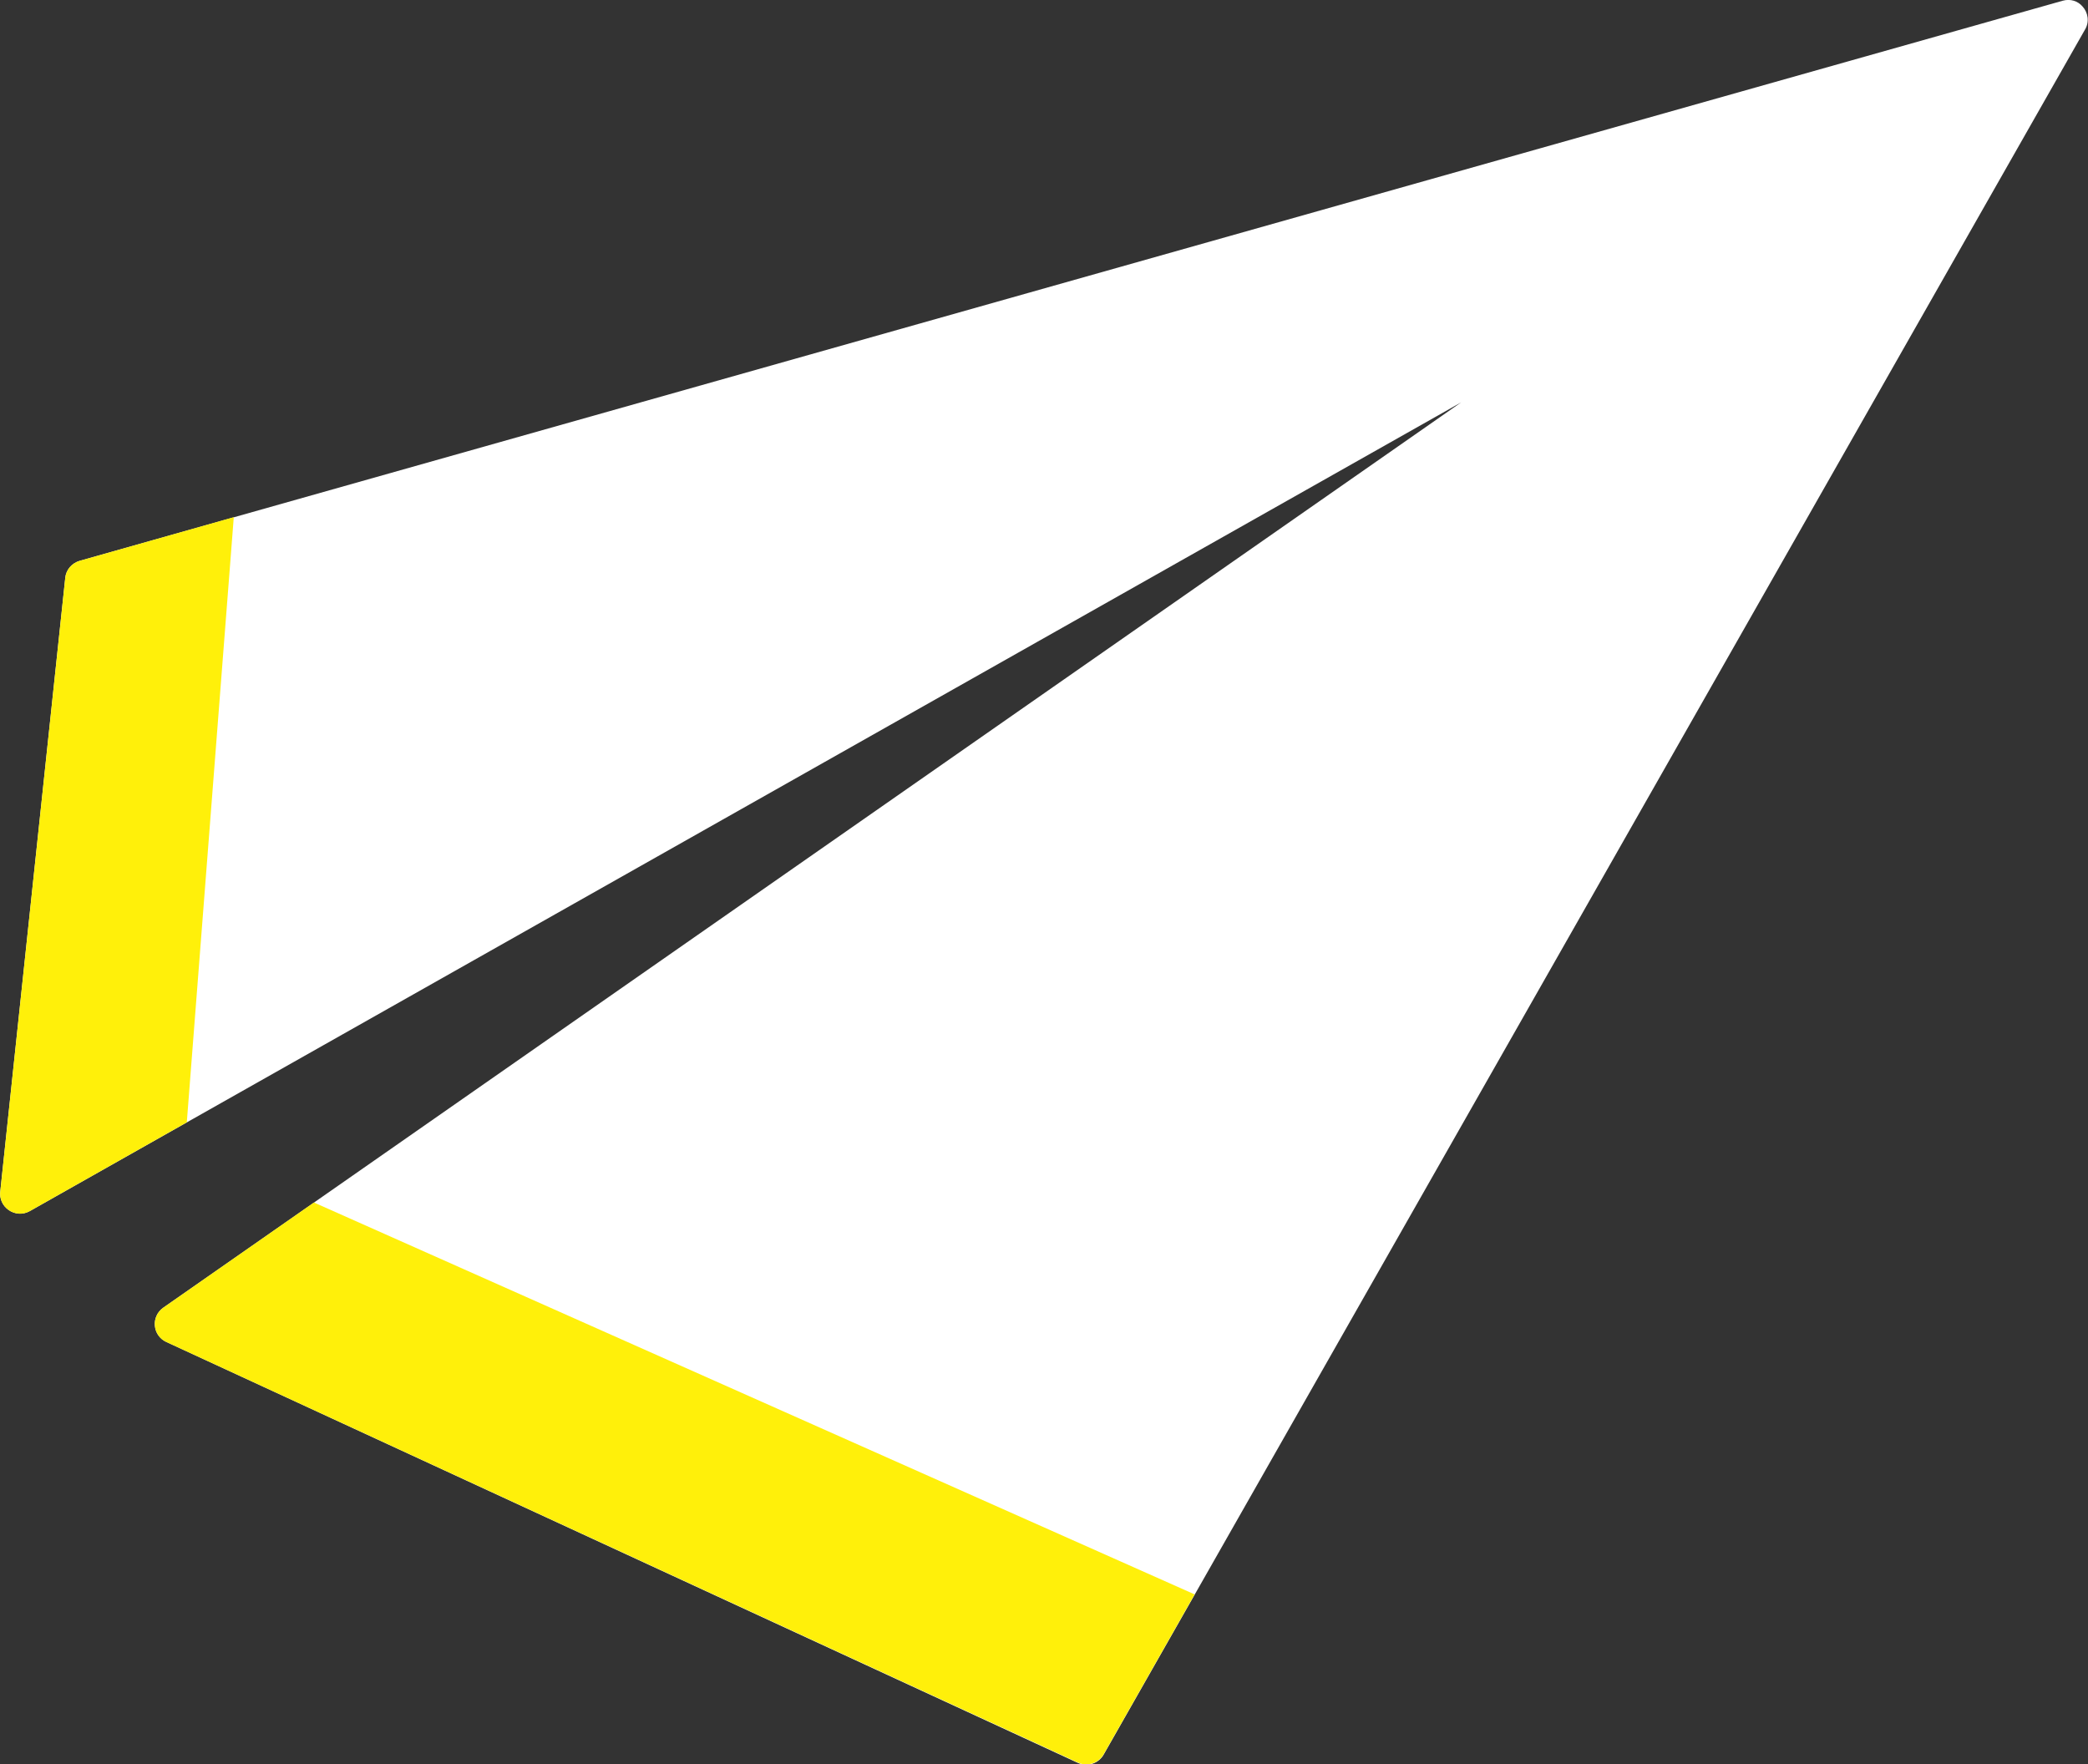
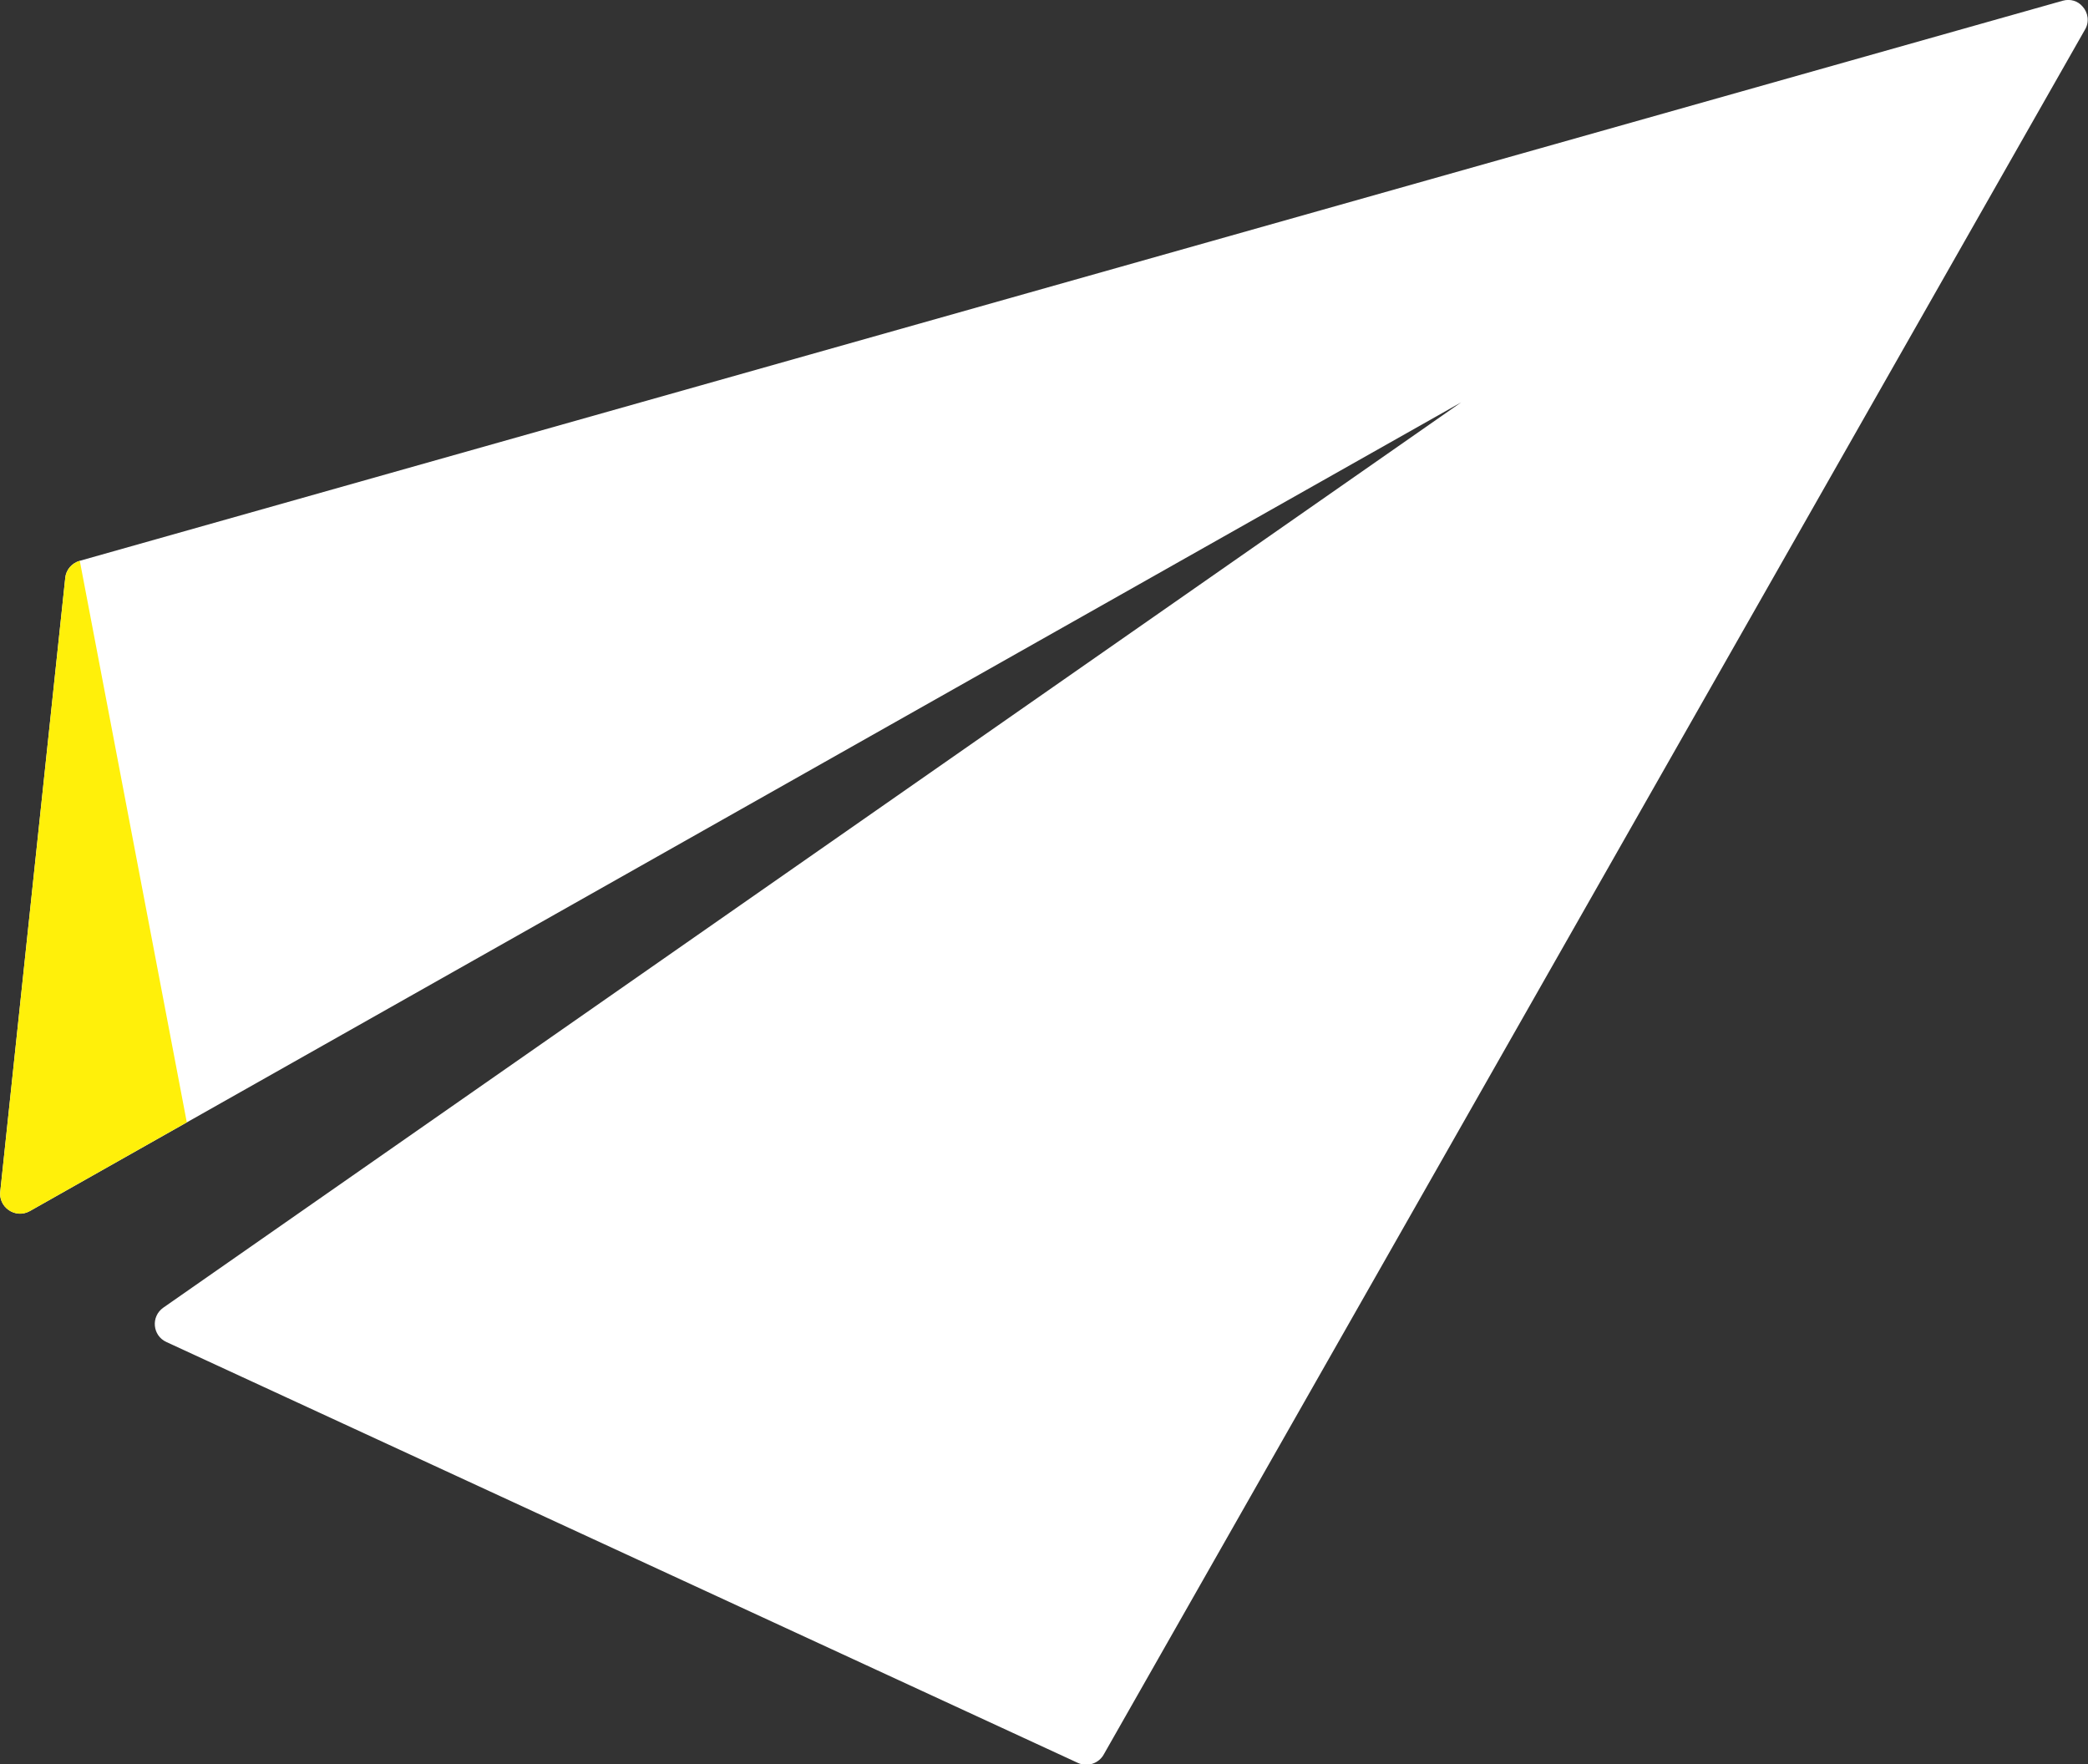
<svg xmlns="http://www.w3.org/2000/svg" id="_レイヤー_2" data-name="レイヤー 2" viewBox="0 0 56 47.32">
  <rect x="0" y="0" width="56" height="47.32" fill="#333333" stroke="none" />
  <defs>
    <style>
      .cls-1 {
        fill: #fff;
      }

      .cls-1, .cls-2 {
        fill-rule: evenodd;
      }

      .cls-2 {
        fill: #fff00a;
      }
    </style>
  </defs>
  <g id="_字" data-name="字">
    <g>
      <path class="cls-1" d="M55.32,.02c.21-.06,.41,.01,.53,.15,.15,.16,.2,.42,.06,.64L29.61,47.04c-.13,.25-.44,.36-.7,.24L4.46,35.99c-.37-.17-.42-.68-.08-.92L39.19,10.79,.8,32.48c-.39,.22-.86-.11-.79-.55L1.75,15.5c.02-.22,.18-.4,.39-.46L55.32,.02h0Z" />
-       <path class="cls-2" d="M32.04,42.76l-2.43,4.27c-.13,.25-.44,.36-.7,.24L4.46,35.99c-.37-.17-.42-.68-.08-.92l4.04-2.82" />
-       <path class="cls-2" d="M5.01,30.1l-4.21,2.38c-.39,.22-.86-.11-.79-.55L1.75,15.5c.02-.22,.18-.4,.39-.46l4.13-1.17" />
+       <path class="cls-2" d="M5.01,30.1l-4.21,2.38c-.39,.22-.86-.11-.79-.55L1.75,15.5c.02-.22,.18-.4,.39-.46" />
    </g>
  </g>
</svg>